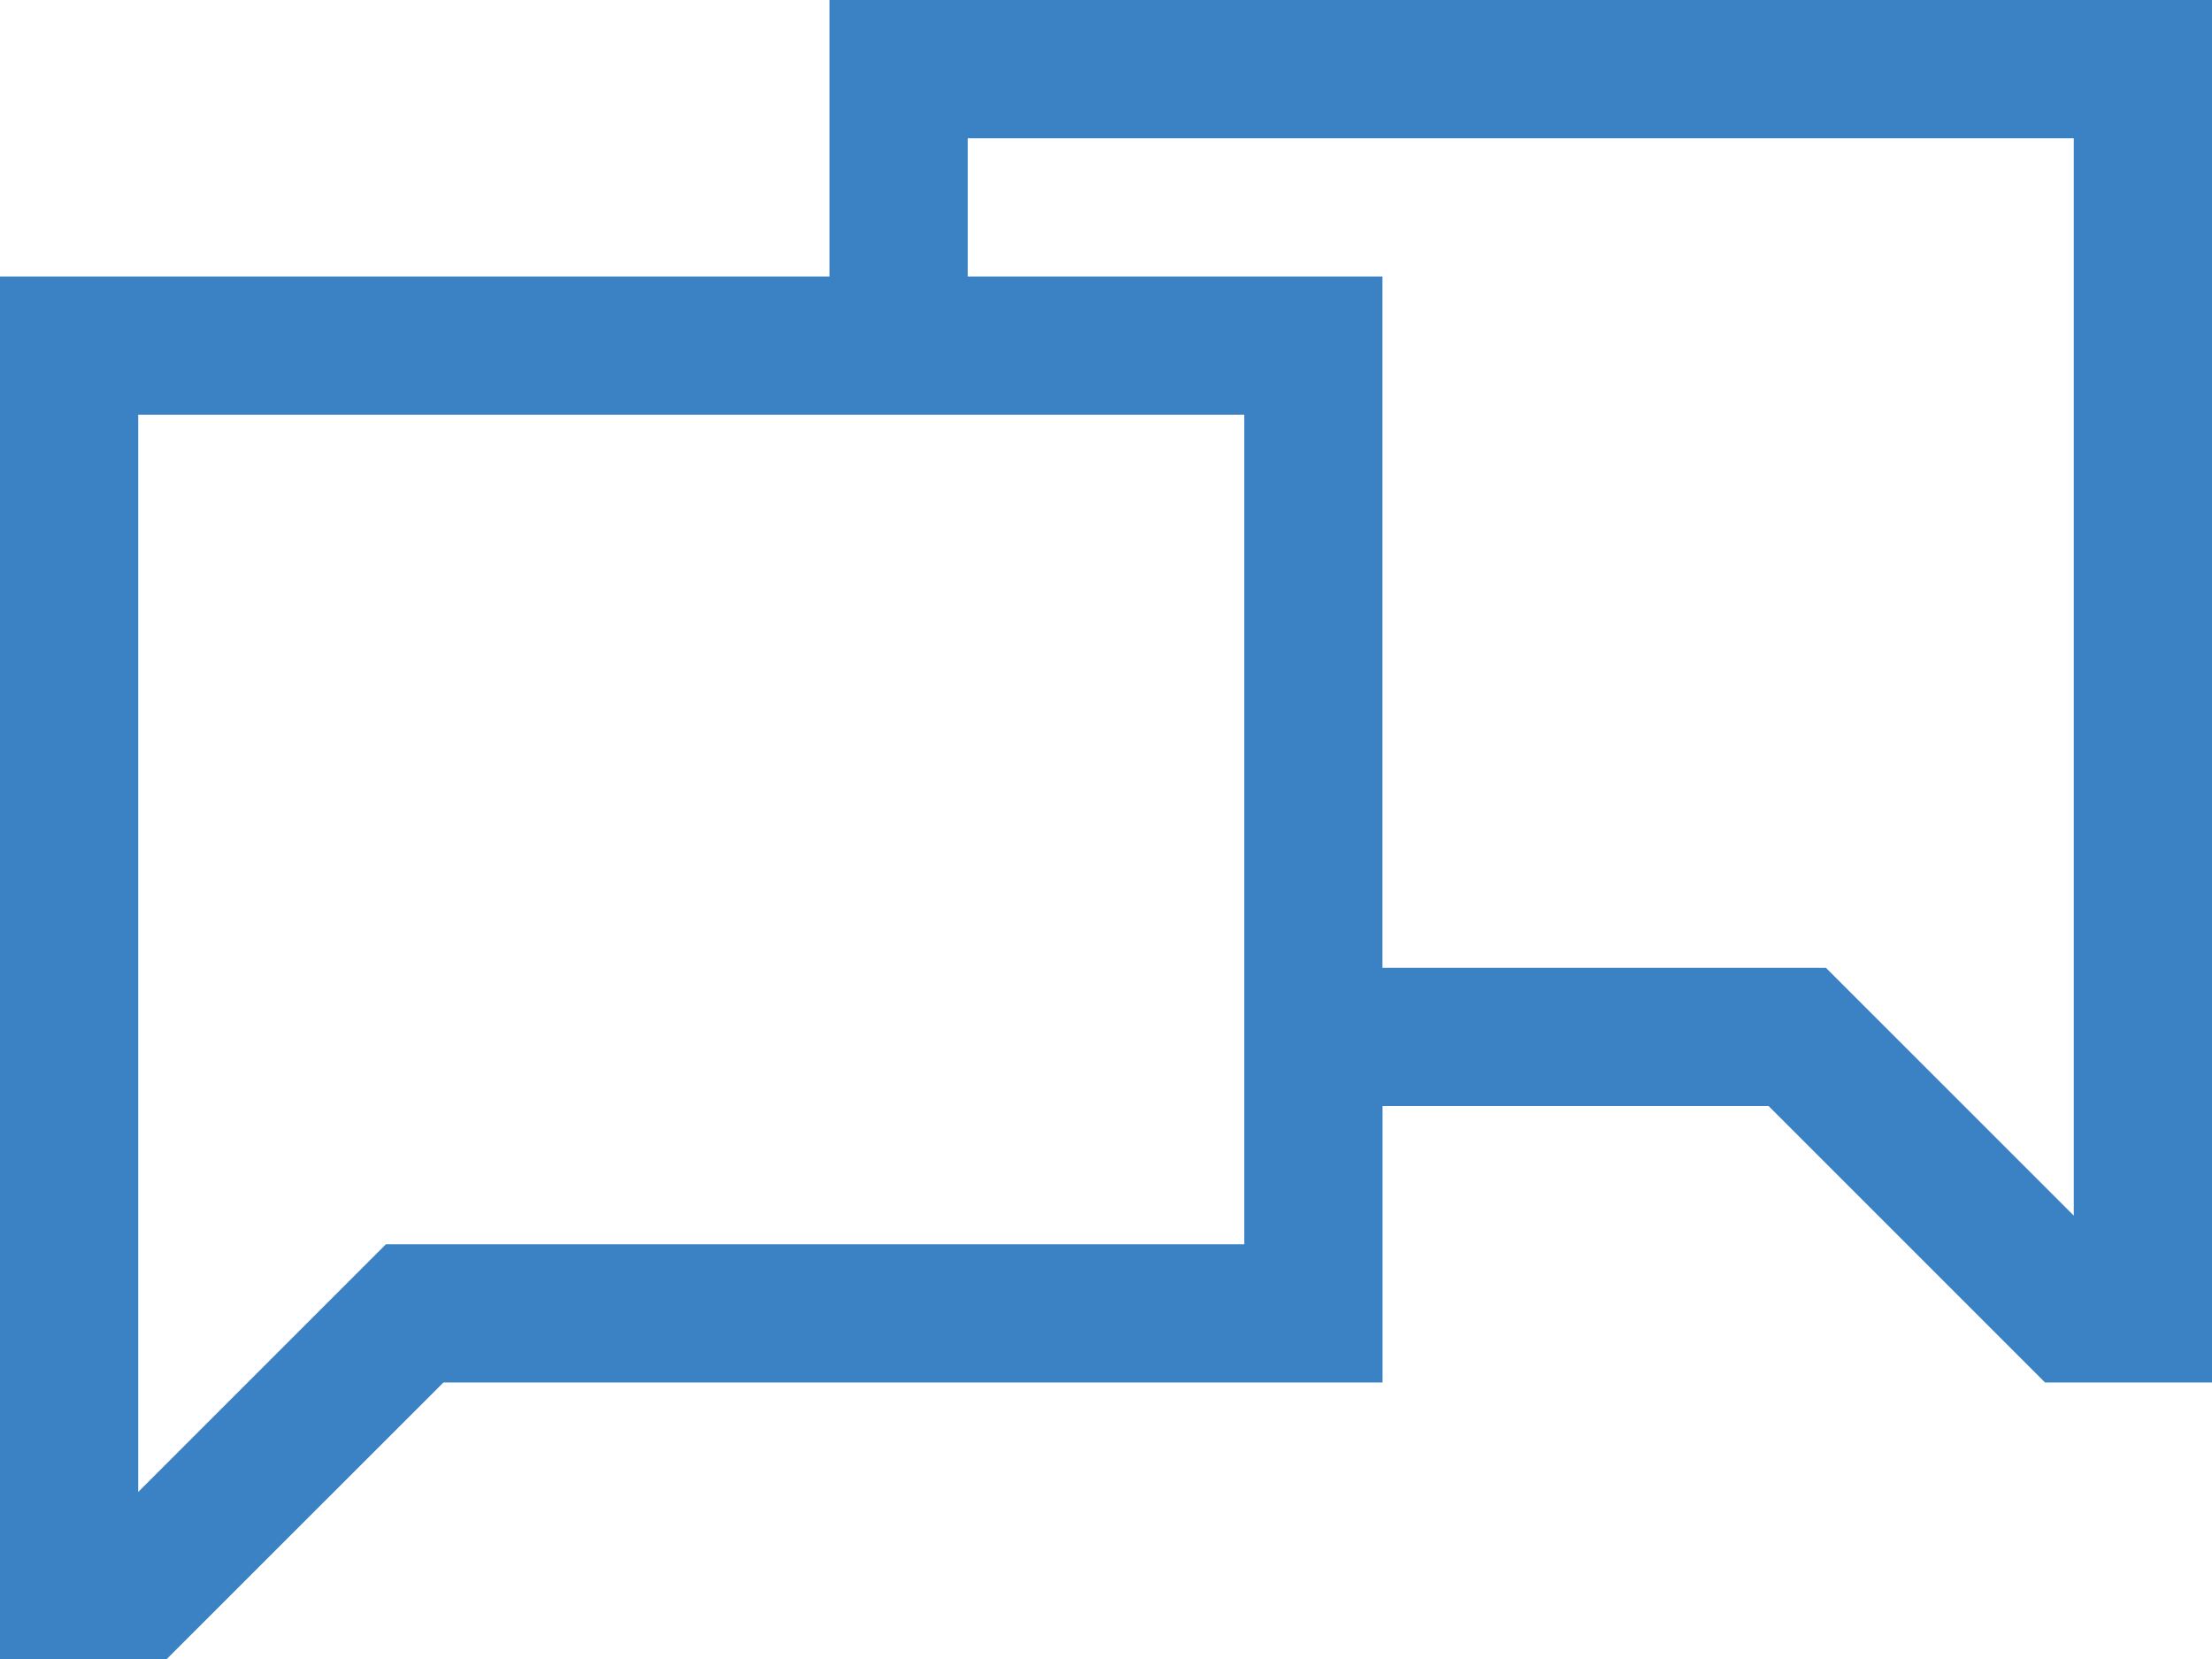
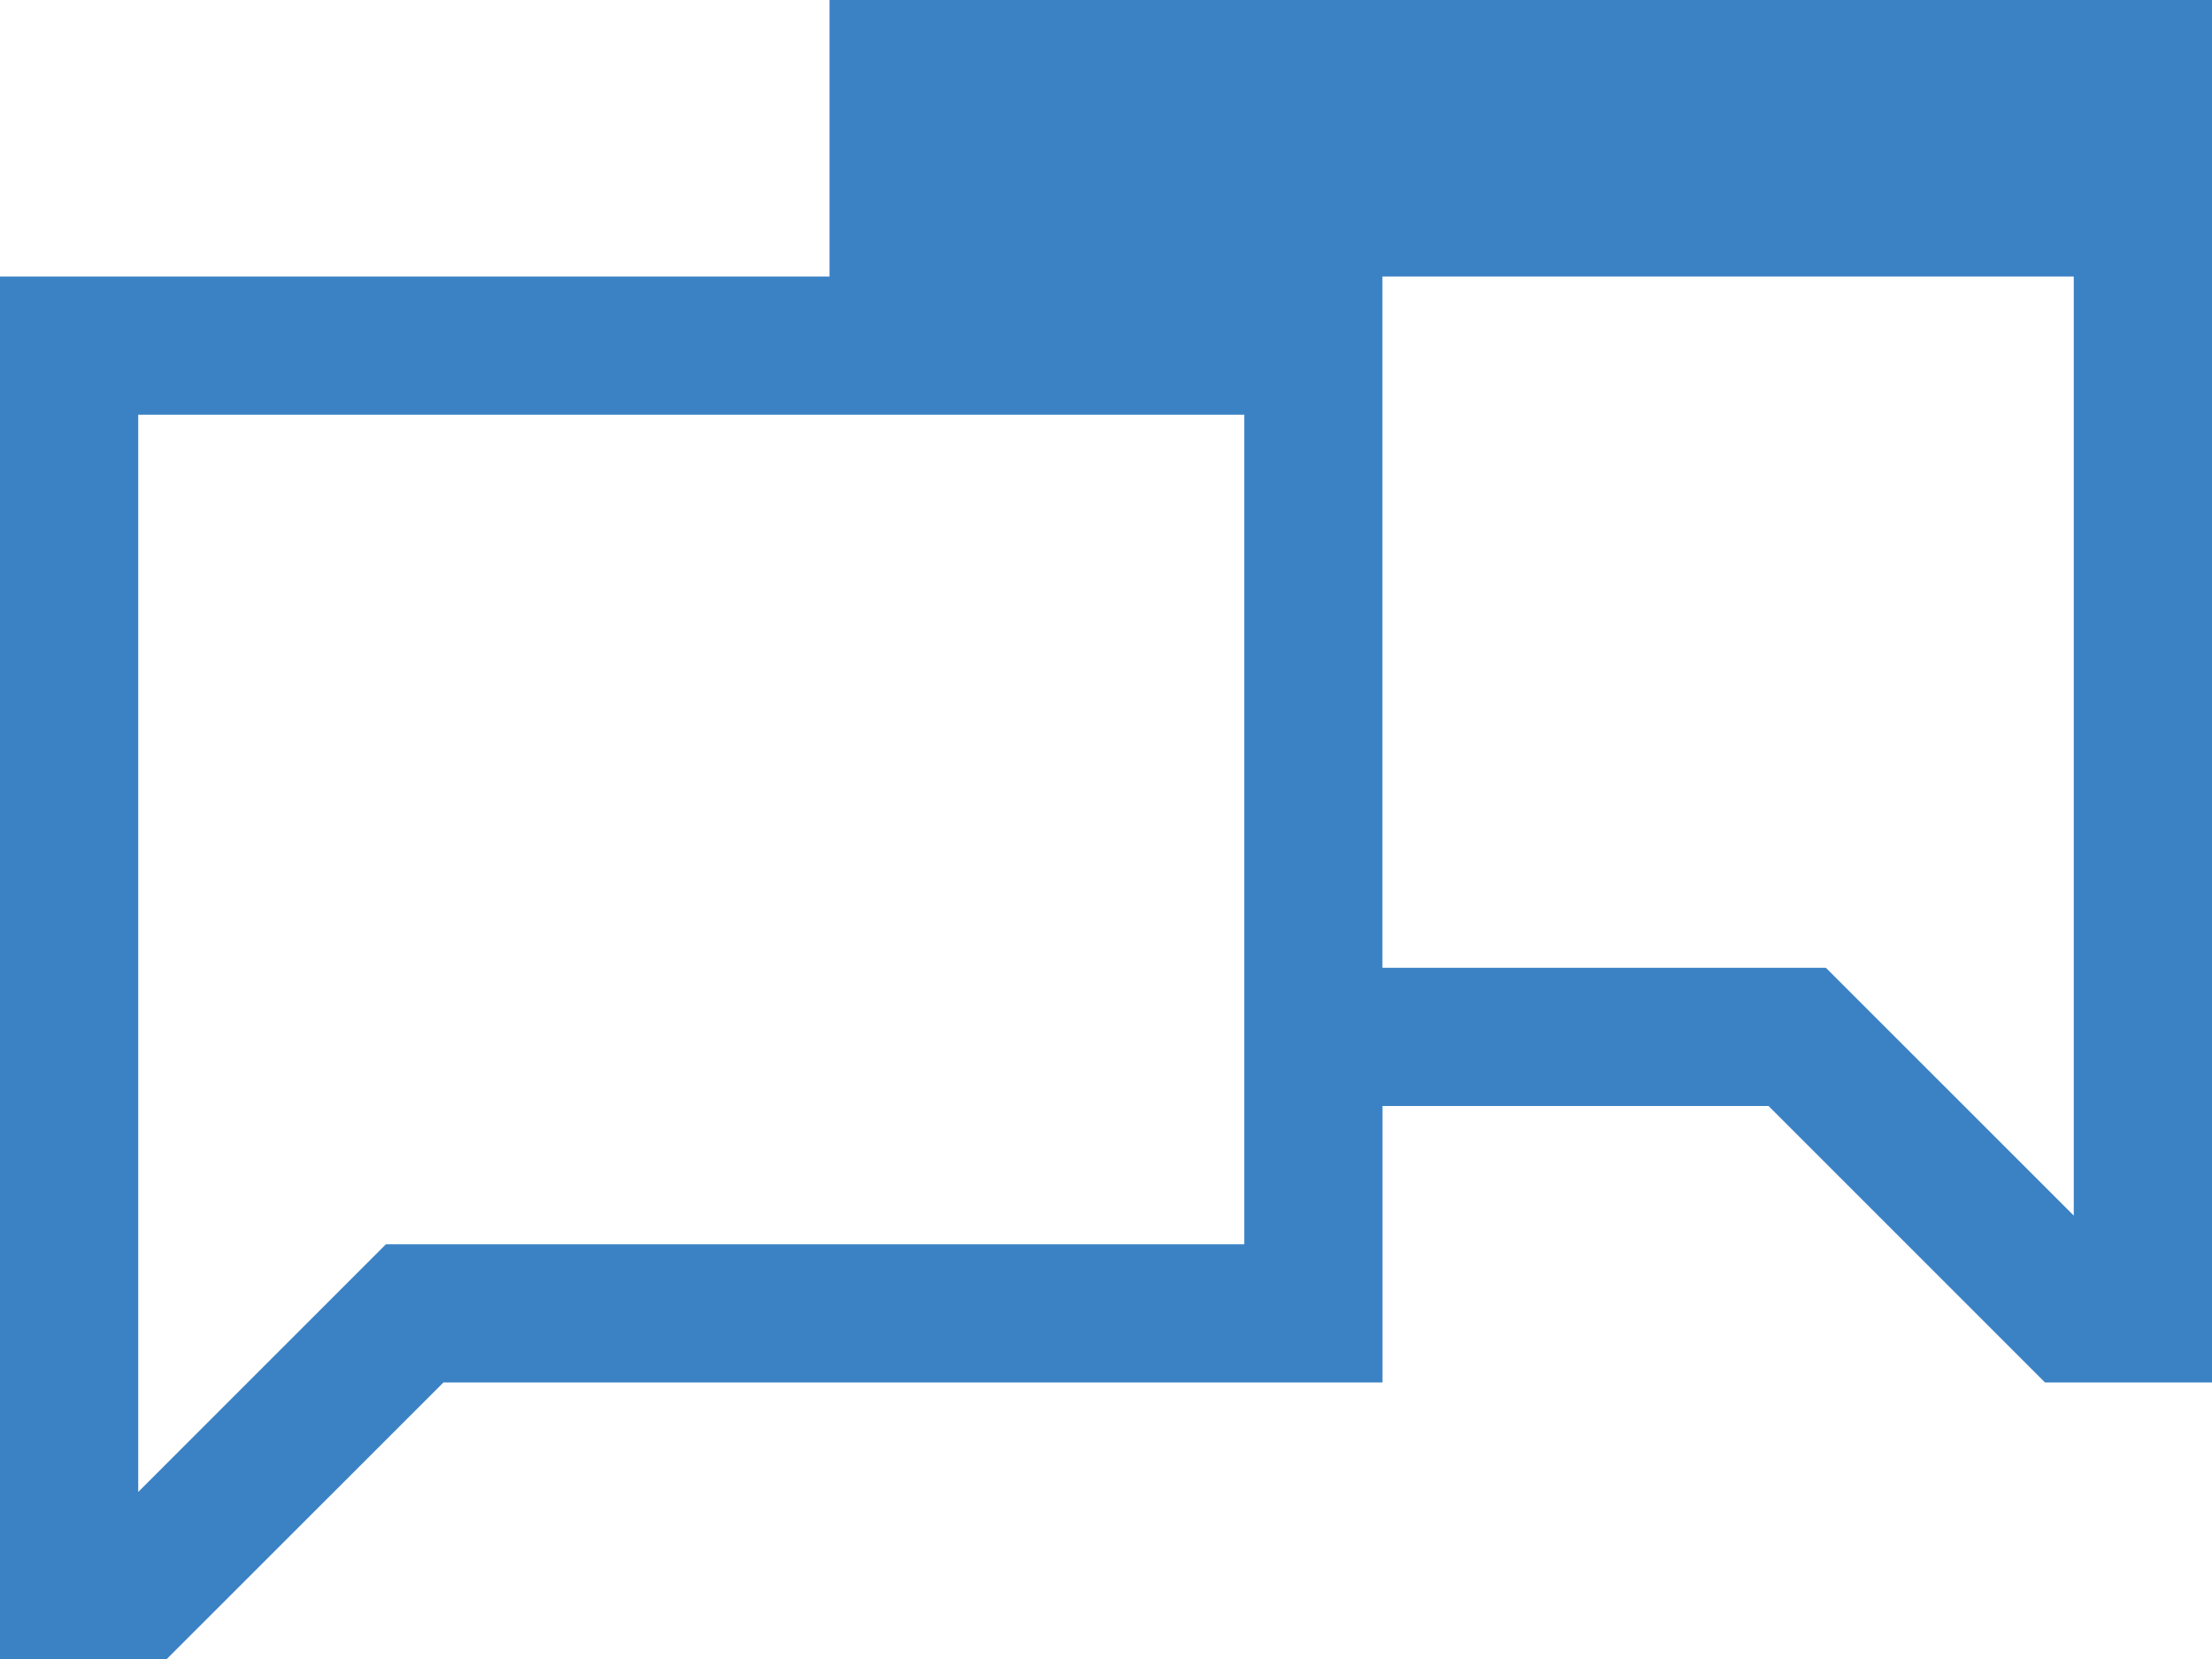
<svg xmlns="http://www.w3.org/2000/svg" id="chat" width="54.533" height="40.9" viewBox="0 0 54.533 40.9">
-   <path id="Path_4400" data-name="Path 4400" d="M20.45,4v6.817H0V44.9H4.112l6.82-6.817H34.083V31.266H43.6l6.817,6.817h4.119V4ZM30.675,34.675H9.514L3.408,40.781V14.225H30.675Zm20.45-.707-6.111-6.109H34.081V10.817H23.858V7.408H51.125Z" transform="translate(0 -4)" fill="#3b82c5" />
+   <path id="Path_4400" data-name="Path 4400" d="M20.45,4v6.817H0V44.9H4.112l6.82-6.817H34.083V31.266H43.6l6.817,6.817h4.119V4ZM30.675,34.675H9.514L3.408,40.781V14.225H30.675Zm20.45-.707-6.111-6.109H34.081V10.817H23.858H51.125Z" transform="translate(0 -4)" fill="#3b82c5" />
</svg>